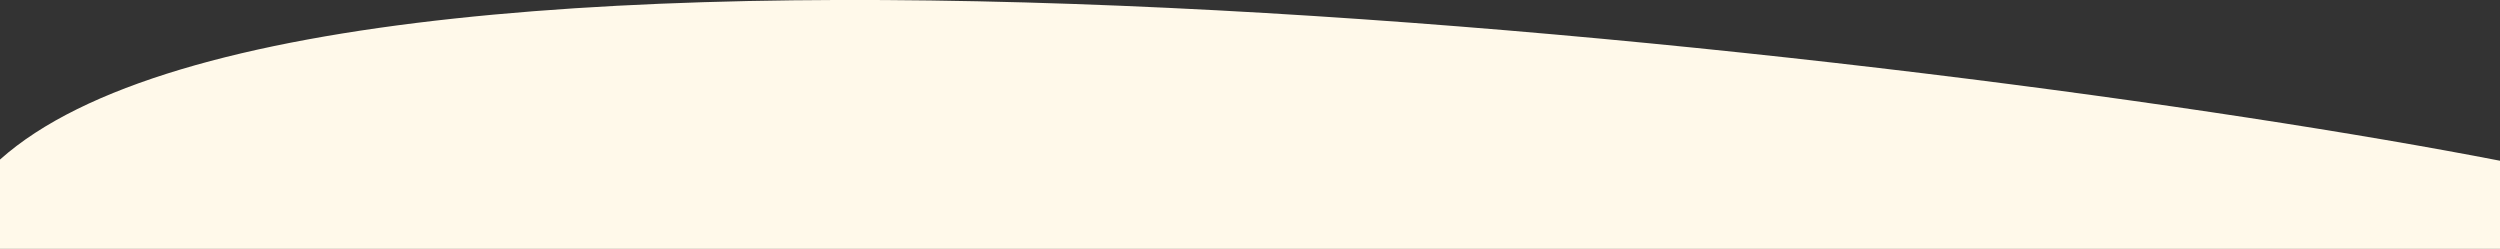
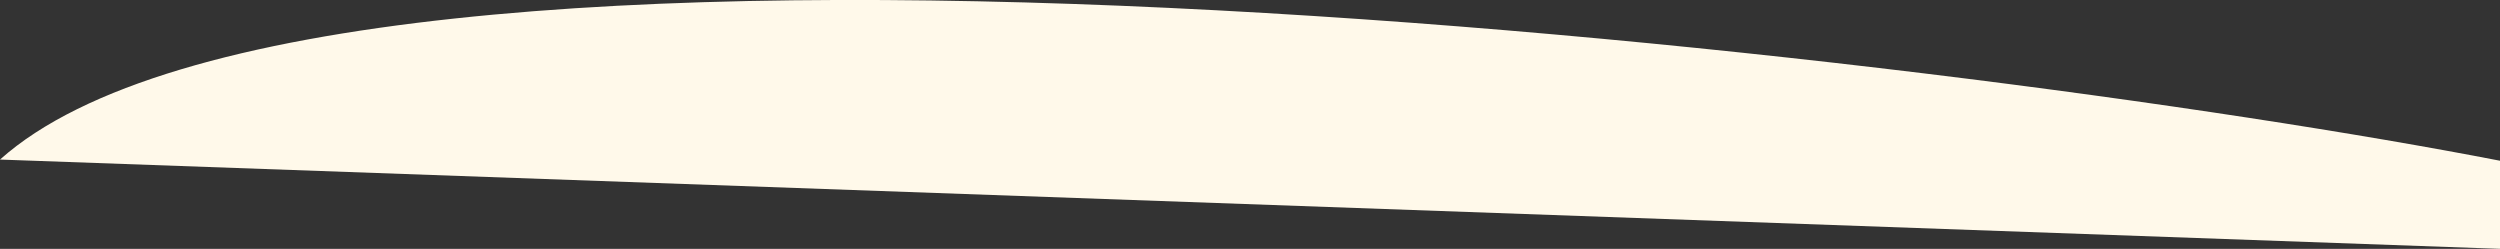
<svg xmlns="http://www.w3.org/2000/svg" version="1.1" id="Layer_1" x="0px" y="0px" viewBox="0 0 1920.9 191.2" style="enable-background:new 0 0 1920.9 191.2;" xml:space="preserve">
  <rect x="0" y="0" width="1920.9" height="191.2" fill="#333333" stroke="none" />
  <style type="text/css">
	.st0{fill:#FFF9EA;}
</style>
-   <path class="st0" d="M0,122.6c257.1-229.7,1496.6-81.4,1920.9,0.9v67.7H0L0,122.6z" />
+   <path class="st0" d="M0,122.6c257.1-229.7,1496.6-81.4,1920.9,0.9v67.7L0,122.6z" />
</svg>